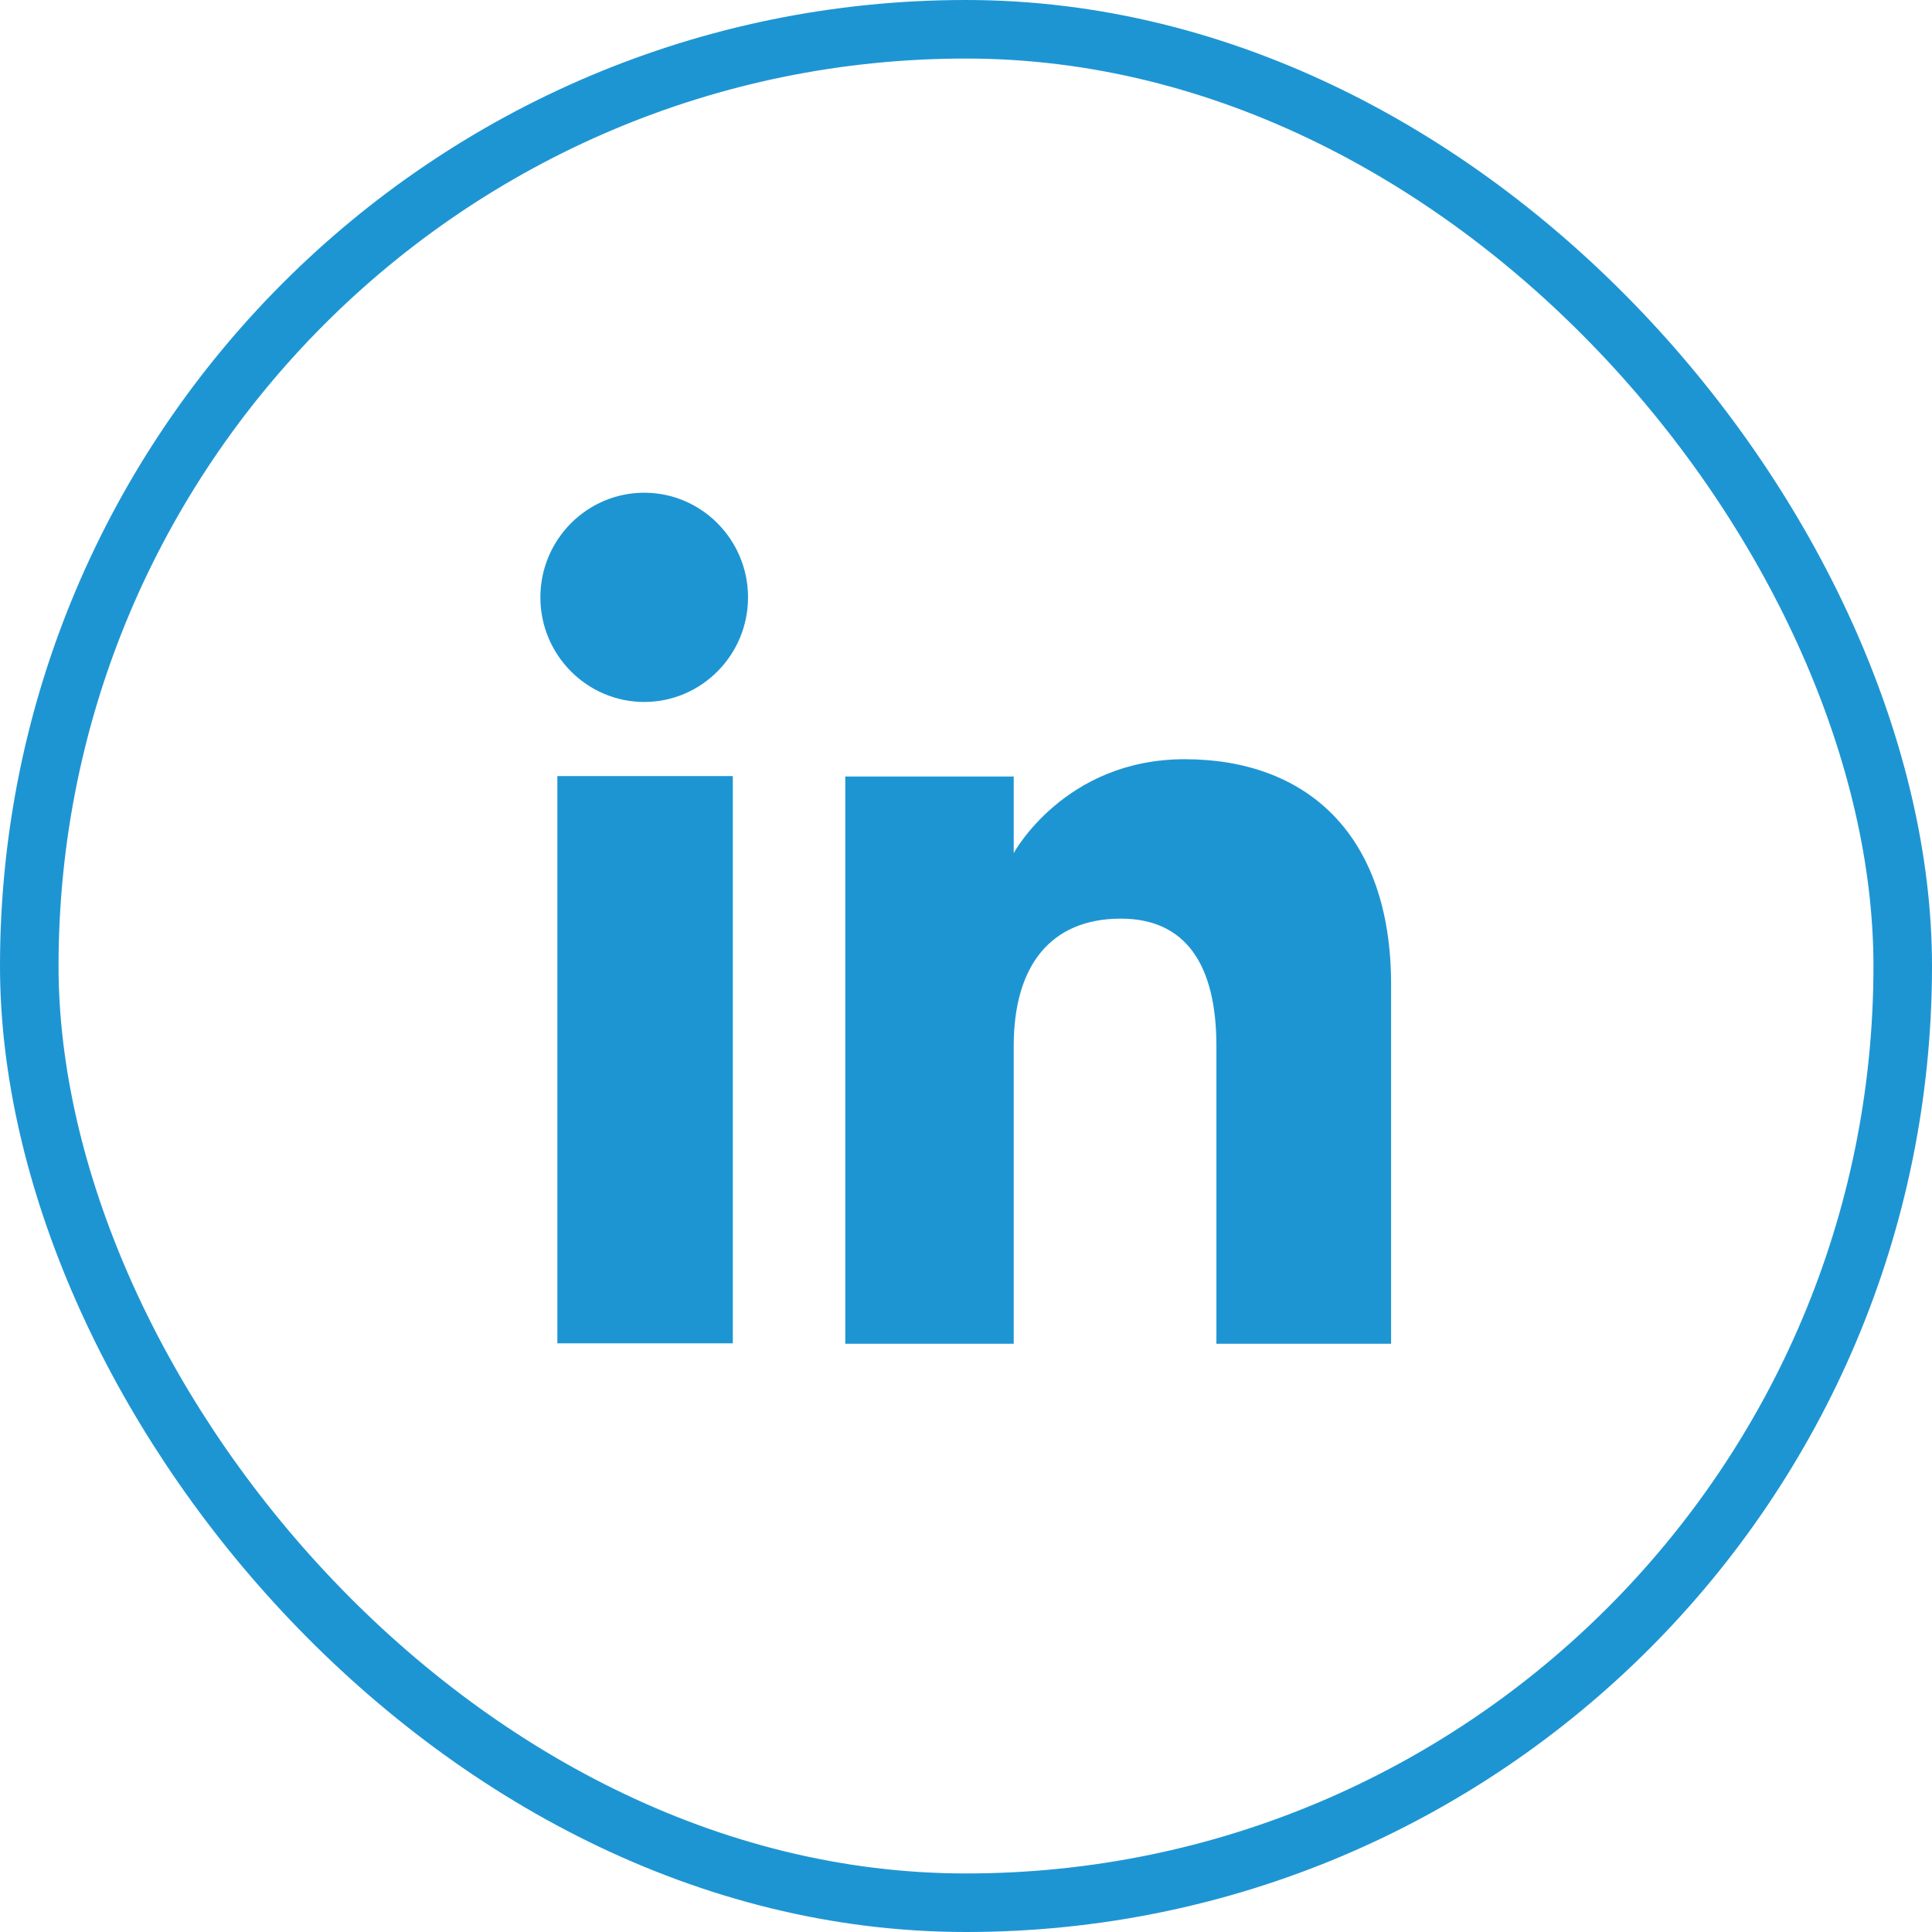
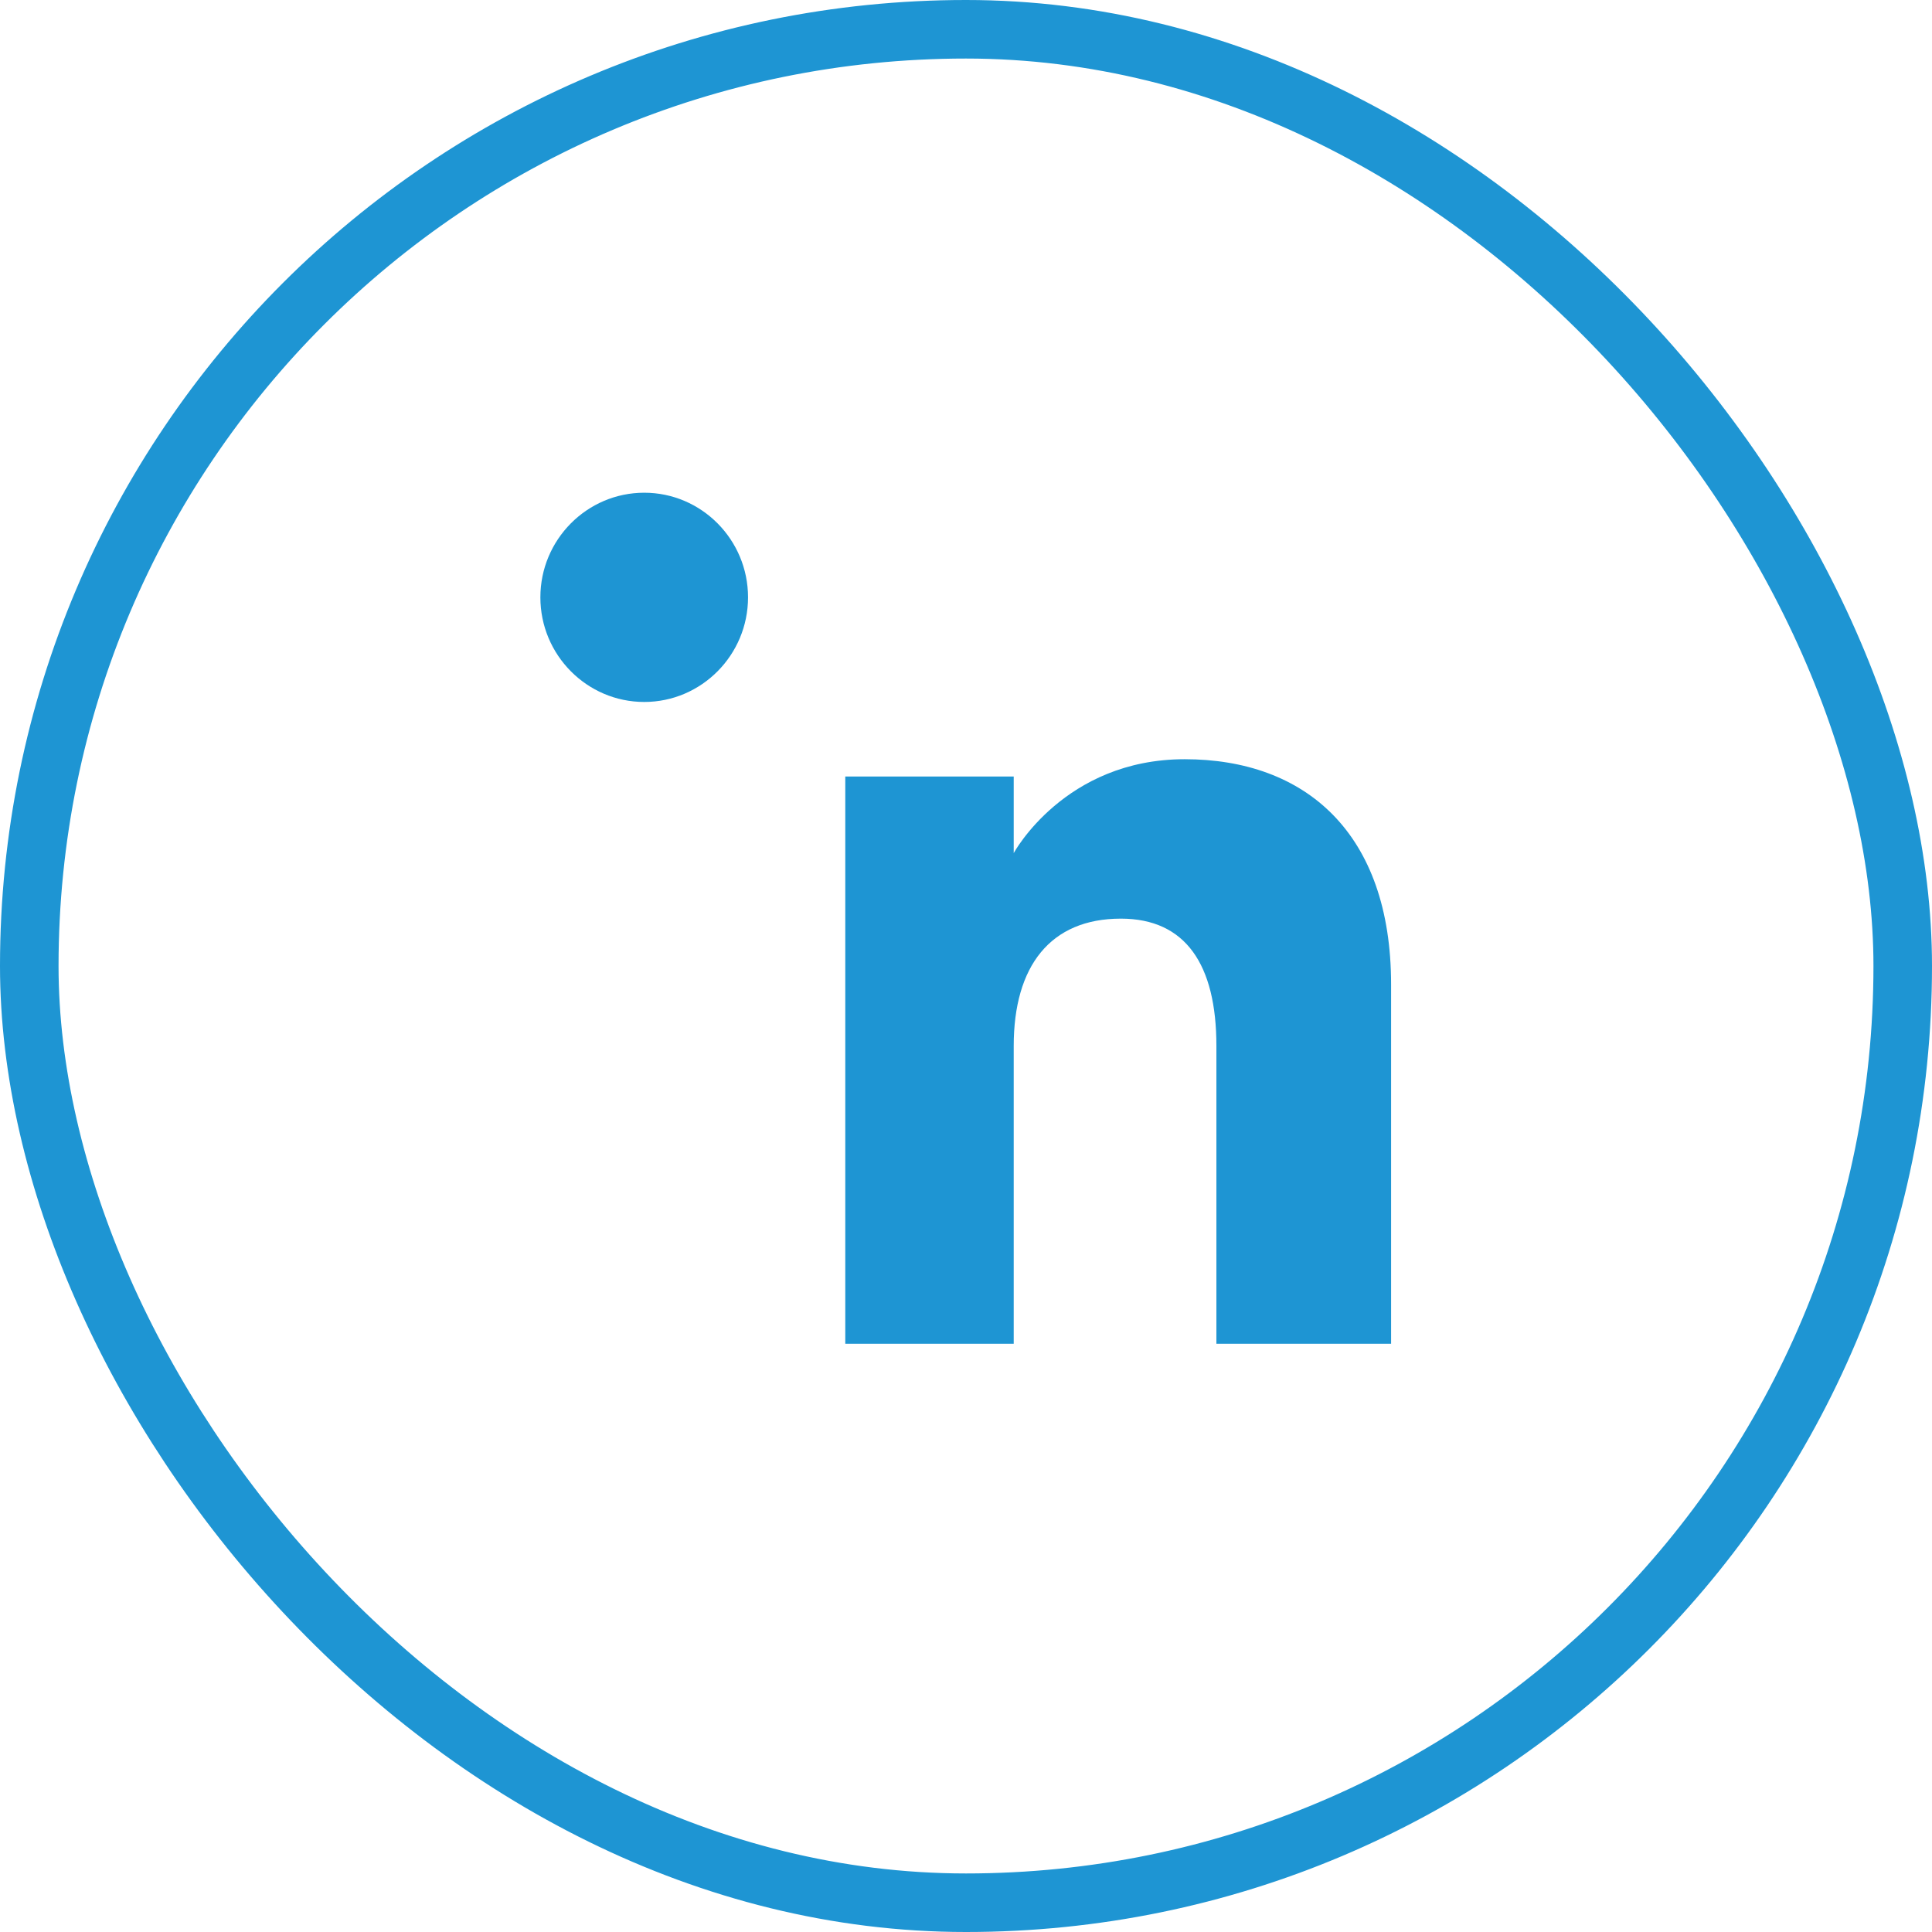
<svg xmlns="http://www.w3.org/2000/svg" width="33" height="33" viewBox="0 0 33 33" fill="none">
  <rect x="0.5" y="0.5" width="32" height="32" rx="16" stroke="#1E95D3" />
-   <path d="M12.517 13.256H9.52V22.945H12.517V13.256Z" fill="#1E95D3" />
  <path d="M11.004 11.99C11.982 11.99 12.777 11.188 12.777 10.203C12.777 9.218 11.982 8.416 11.004 8.416C10.026 8.416 9.23 9.218 9.23 10.203C9.23 11.188 10.026 11.99 11.004 11.99Z" fill="#1E95D3" />
  <path d="M17.315 17.865C17.315 16.5 17.942 15.691 19.145 15.691C20.249 15.691 20.777 16.472 20.777 17.865V22.952H23.761V16.817C23.761 14.22 22.29 12.968 20.235 12.968C18.181 12.968 17.315 14.572 17.315 14.572V13.263H14.438V22.952H17.315V17.865Z" fill="#1E95D3" />
</svg>